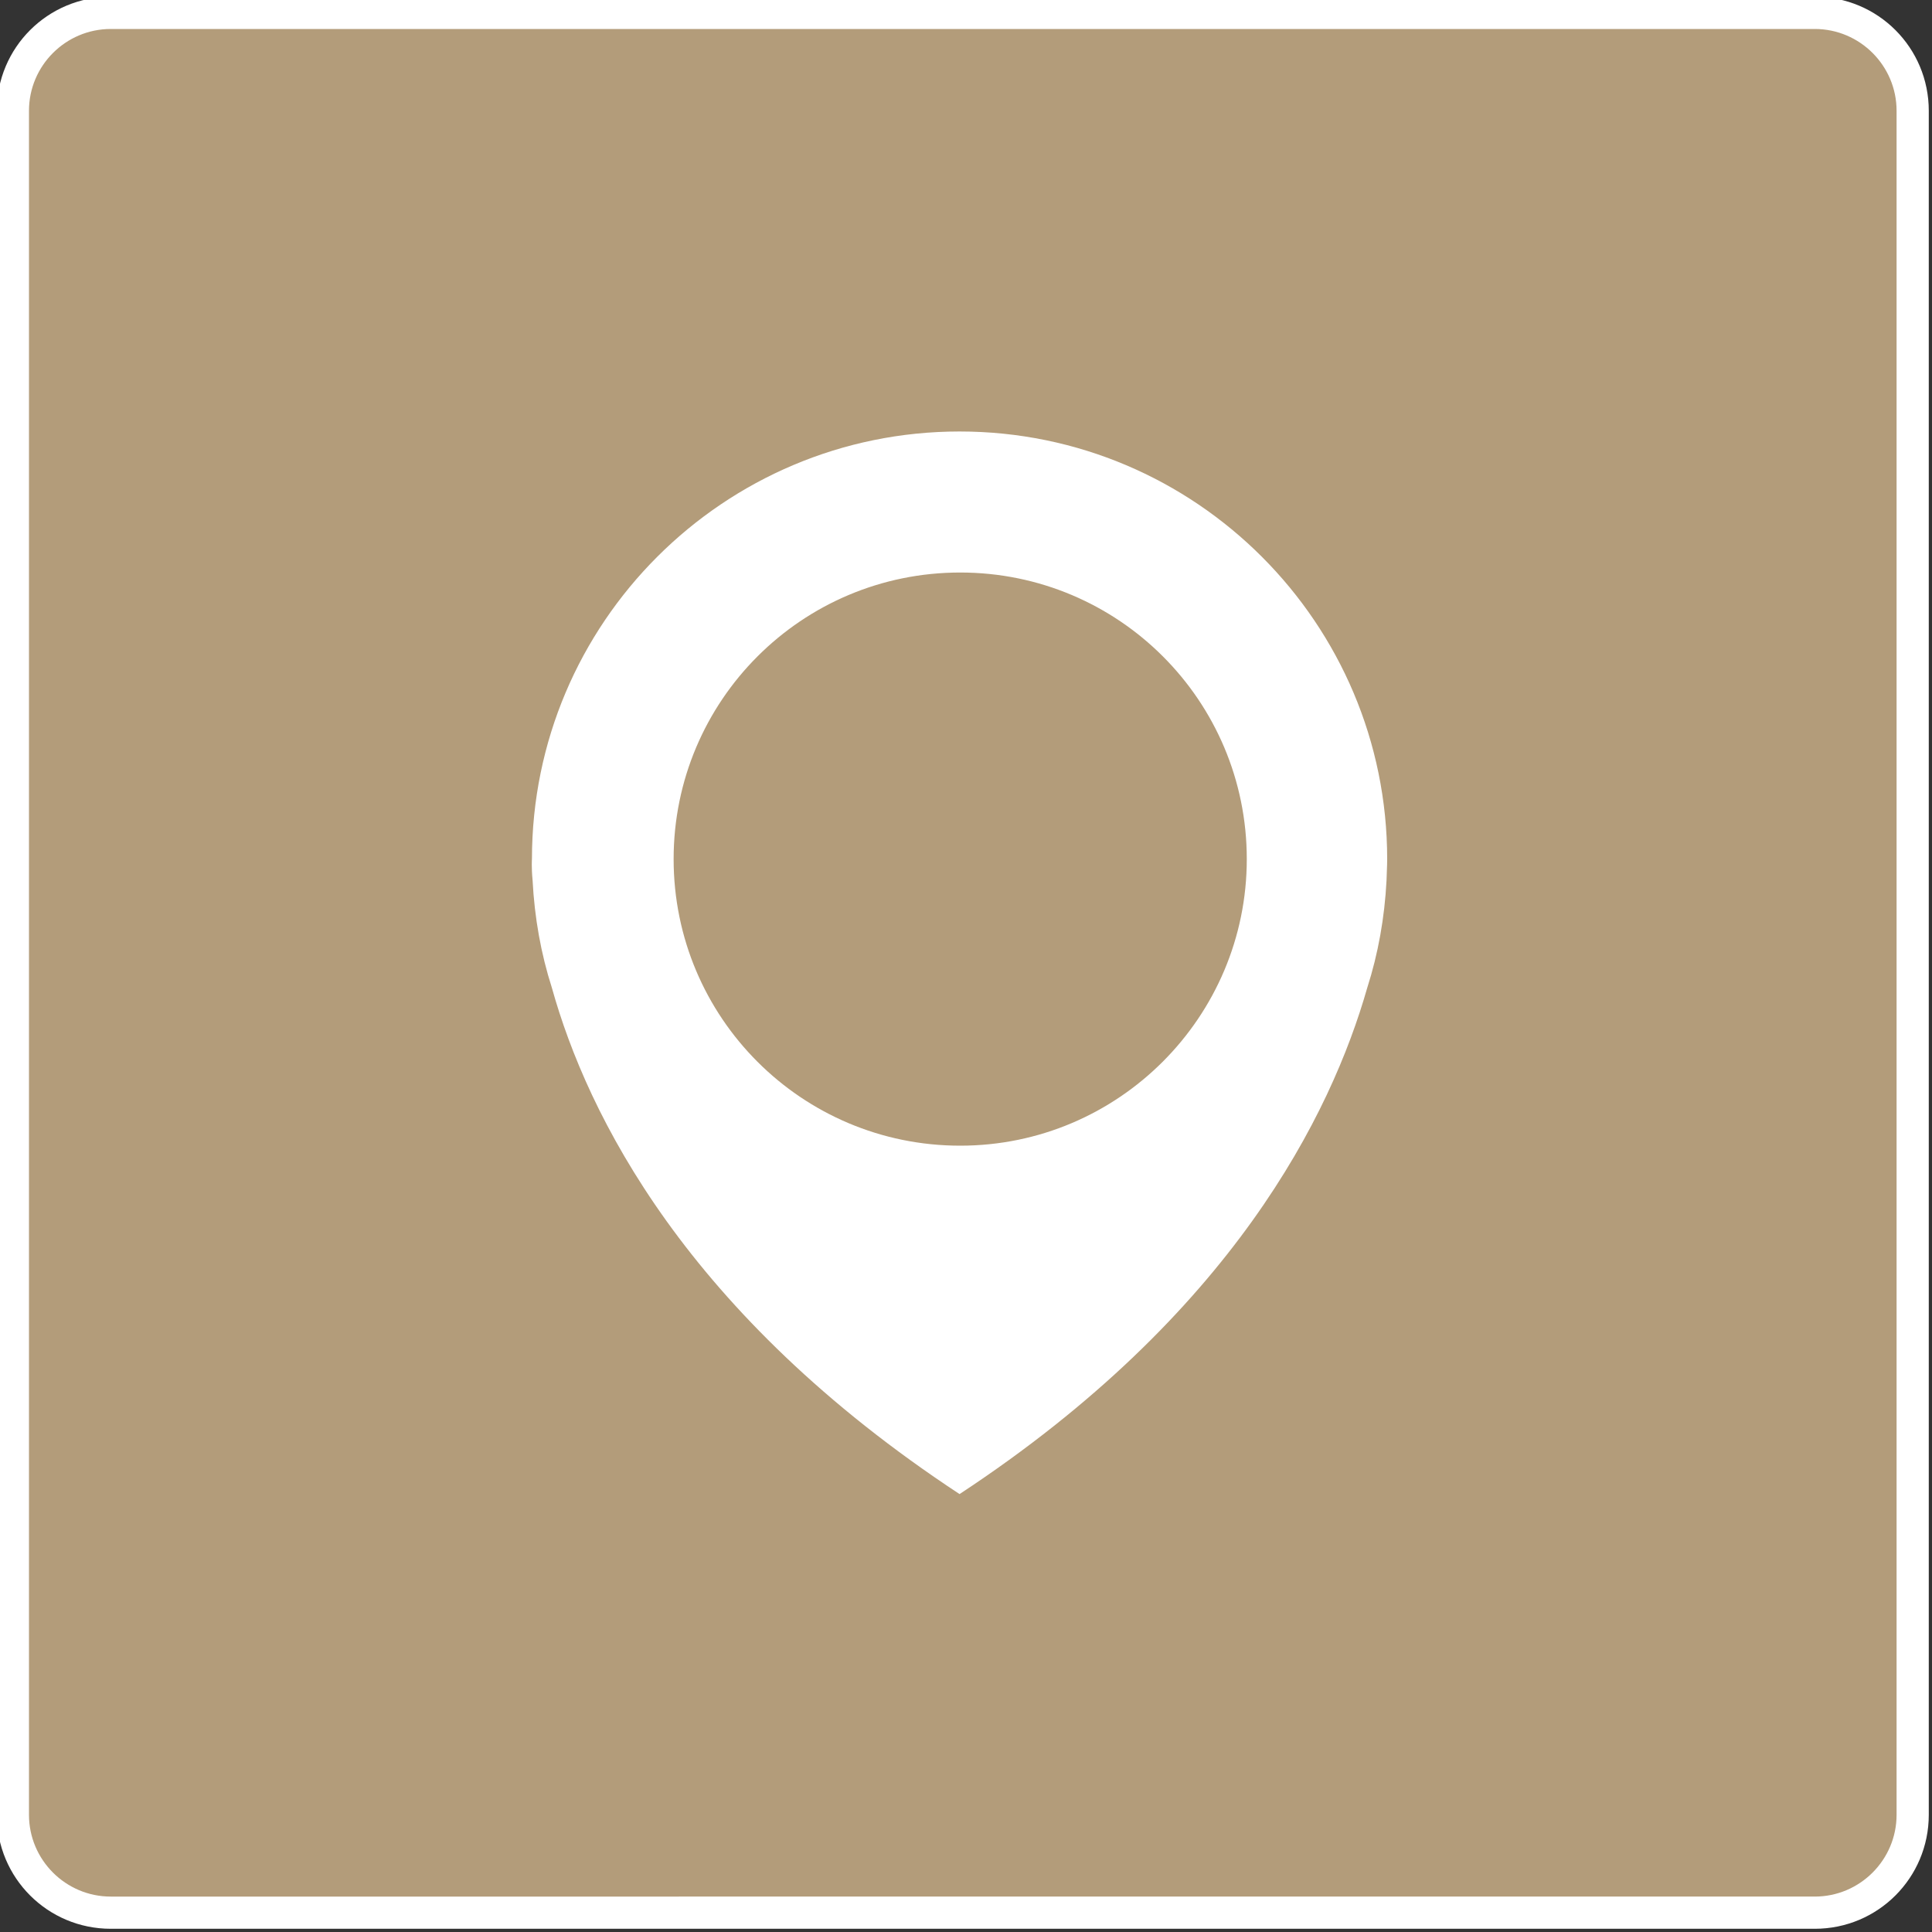
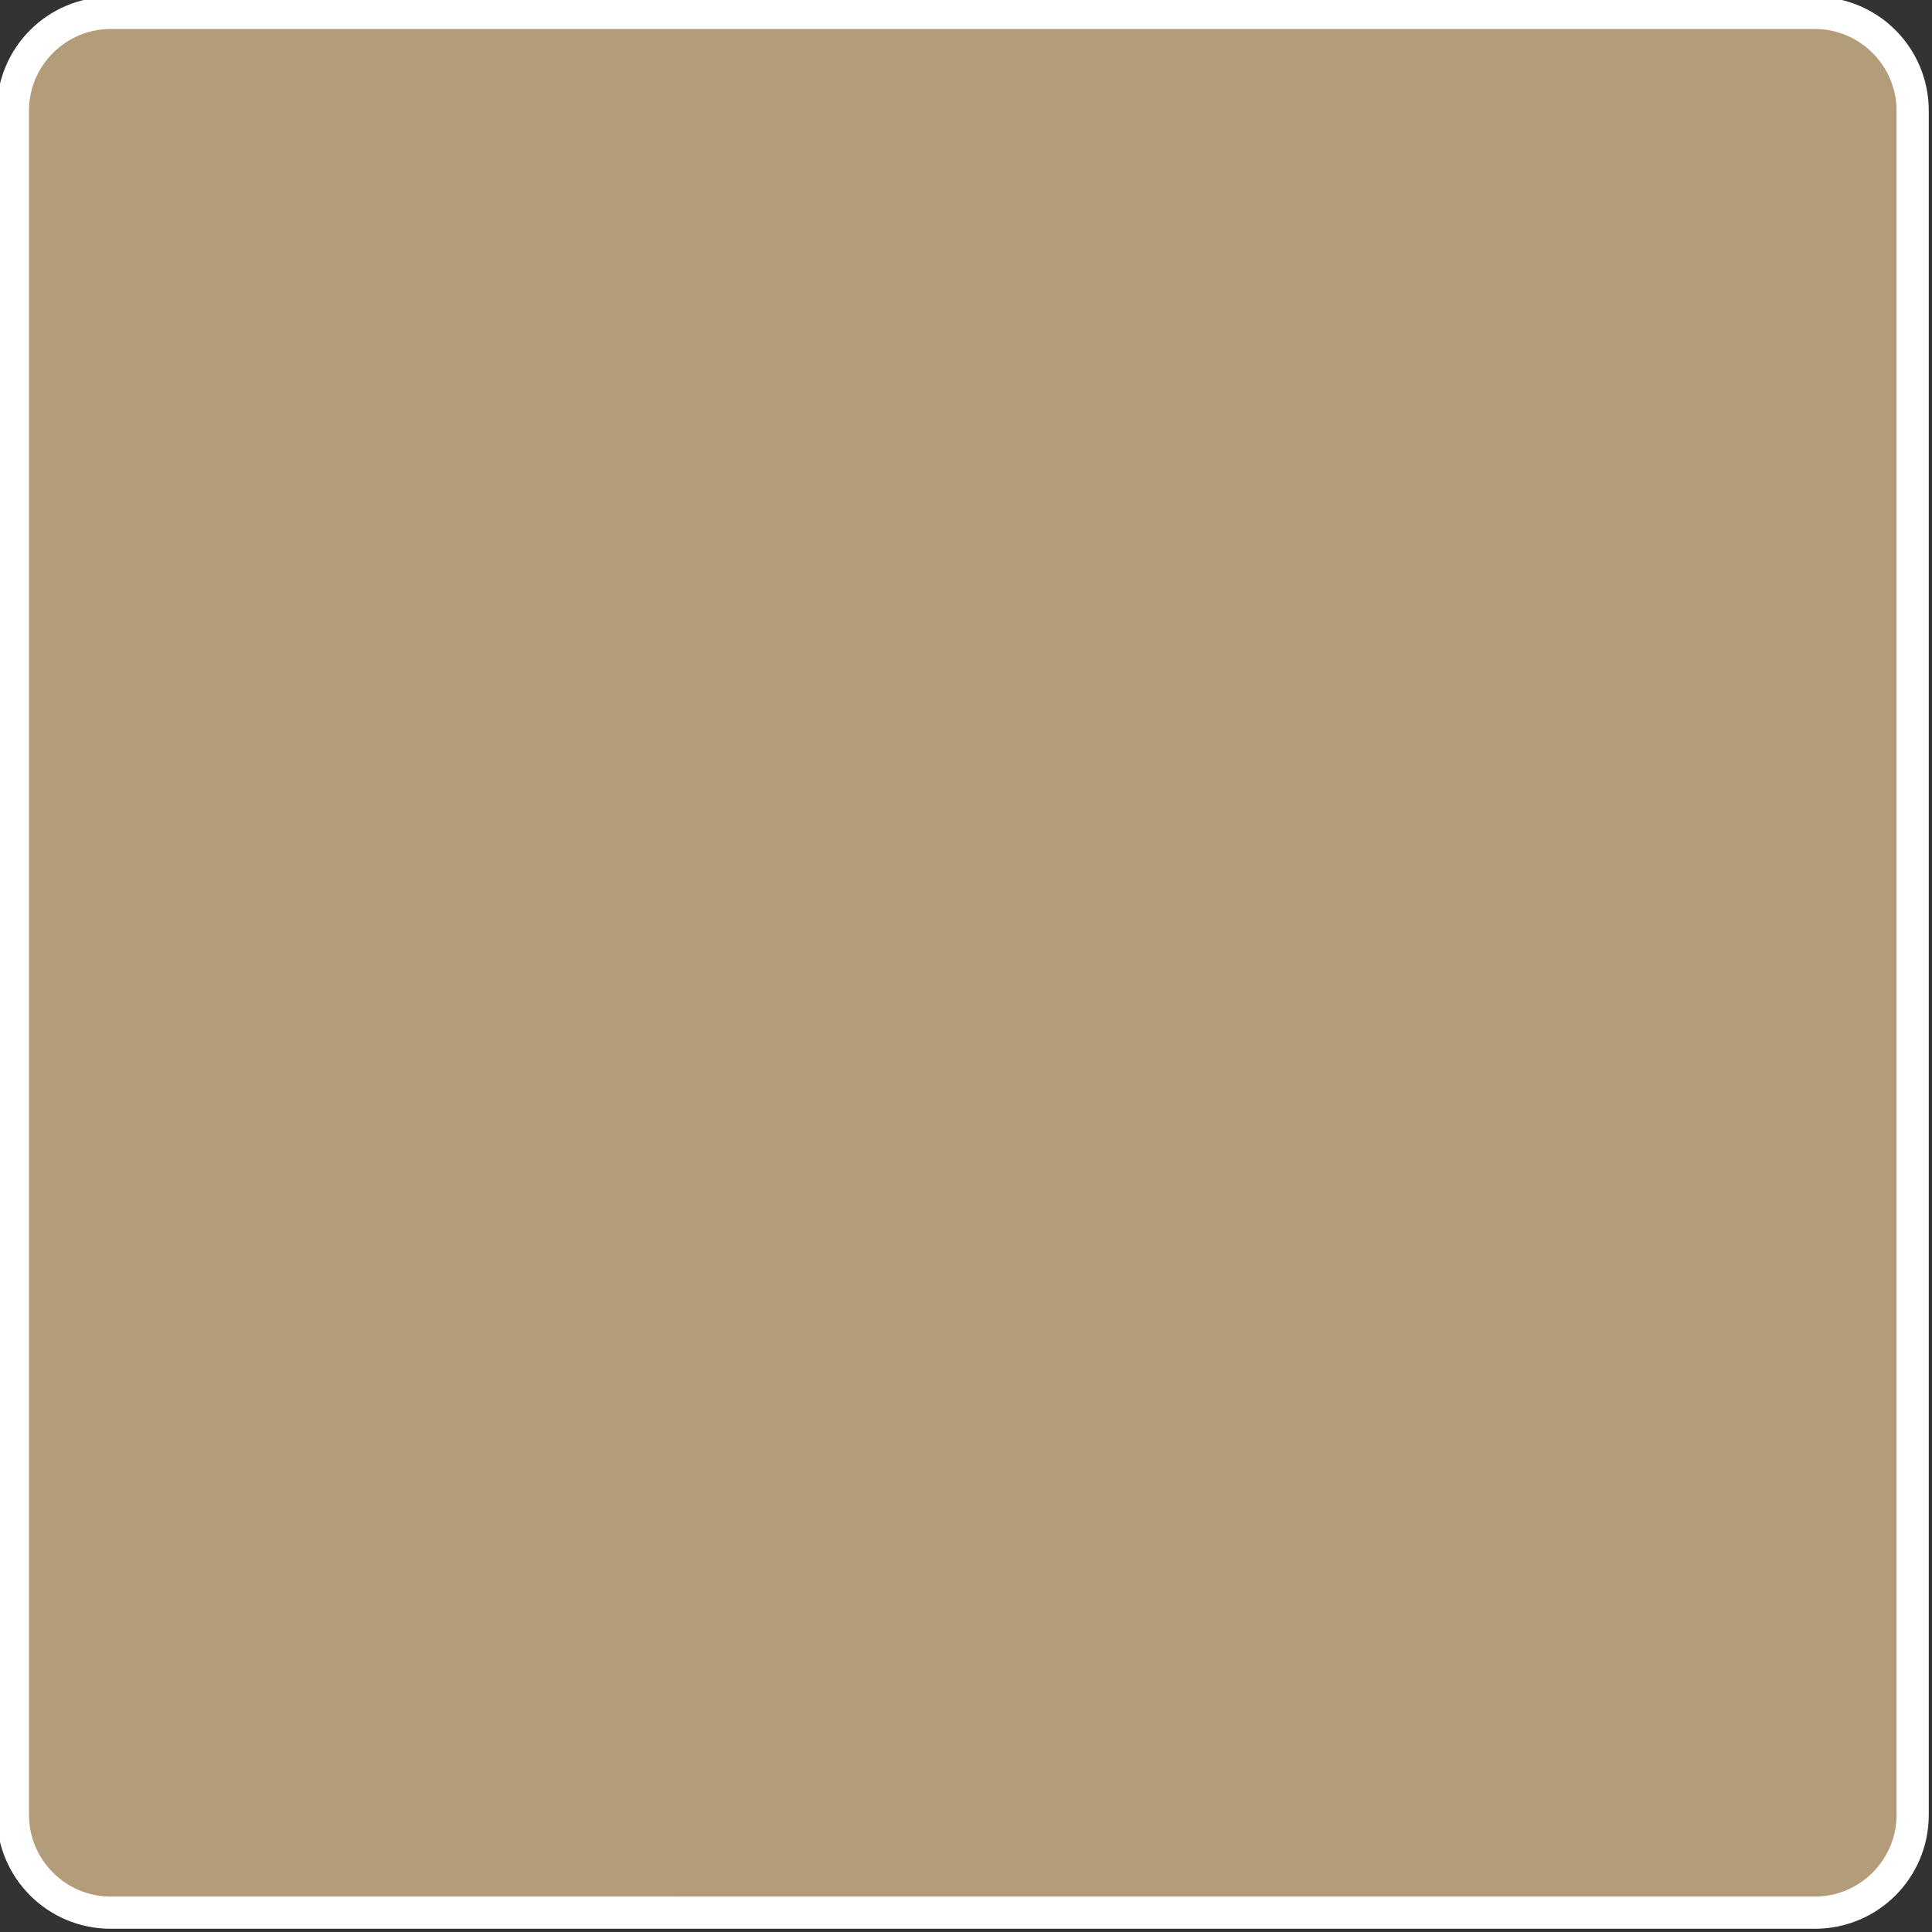
<svg xmlns="http://www.w3.org/2000/svg" version="1.1" id="Layer_1" x="0px" y="0px" viewBox="0 0 300 300" style="enable-background:new 0 0 300 300;" xml:space="preserve">
  <rect x="0" y="0" width="300" height="300" fill="#333333" stroke="none" />
  <style type="text/css">
	.st0{fill:#B39C7A;}
	.st1{fill:#FFFFFF;}
</style>
  <path class="st0" d="M17.2,297C8.8,297,2,290.2,2,281.8V17.2C2,8.8,8.8,2,17.2,2h264.6c8.4,0,15.2,6.8,15.2,15.2v264.6  c0,8.4-6.8,15.2-15.2,15.2H17.2z" />
  <path class="st1" d="M281.8,4.5c7,0,12.7,5.7,12.7,12.7v264.6c0,7-5.7,12.7-12.7,12.7H17.2c-7,0-12.7-5.7-12.7-12.7V17.2  c0-7,5.7-12.7,12.7-12.7L281.8,4.5z M281.8-0.5H17.2C7.4-0.5-0.5,7.4-0.5,17.2v264.6c0,9.8,7.9,17.7,17.7,17.7h264.6  c9.8,0,17.7-7.9,17.7-17.7V17.2C299.5,7.4,291.6-0.5,281.8-0.5L281.8-0.5z" />
-   <path class="st1" d="M215.4,133.4c0-36.6-29.7-66.4-66.4-66.4c-36.6,0-66.4,29.7-66.4,66.4c0,0-0.1,1.2,0.1,3.3  c0.3,5.8,1.3,11.4,3,16.7c5.5,19.7,20.9,50.7,63.3,78.6c42.4-27.9,57.7-59,63.3-78.6c1.7-5.3,2.7-10.9,3-16.7  C215.4,134.5,215.4,133.4,215.4,133.4z M149.1,177.9c-24.6,0-44.5-19.9-44.5-44.5c0-24.6,19.9-44.5,44.5-44.5  c24.6,0,44.5,19.9,44.5,44.5C193.6,157.9,173.7,177.9,149.1,177.9z" />
</svg>